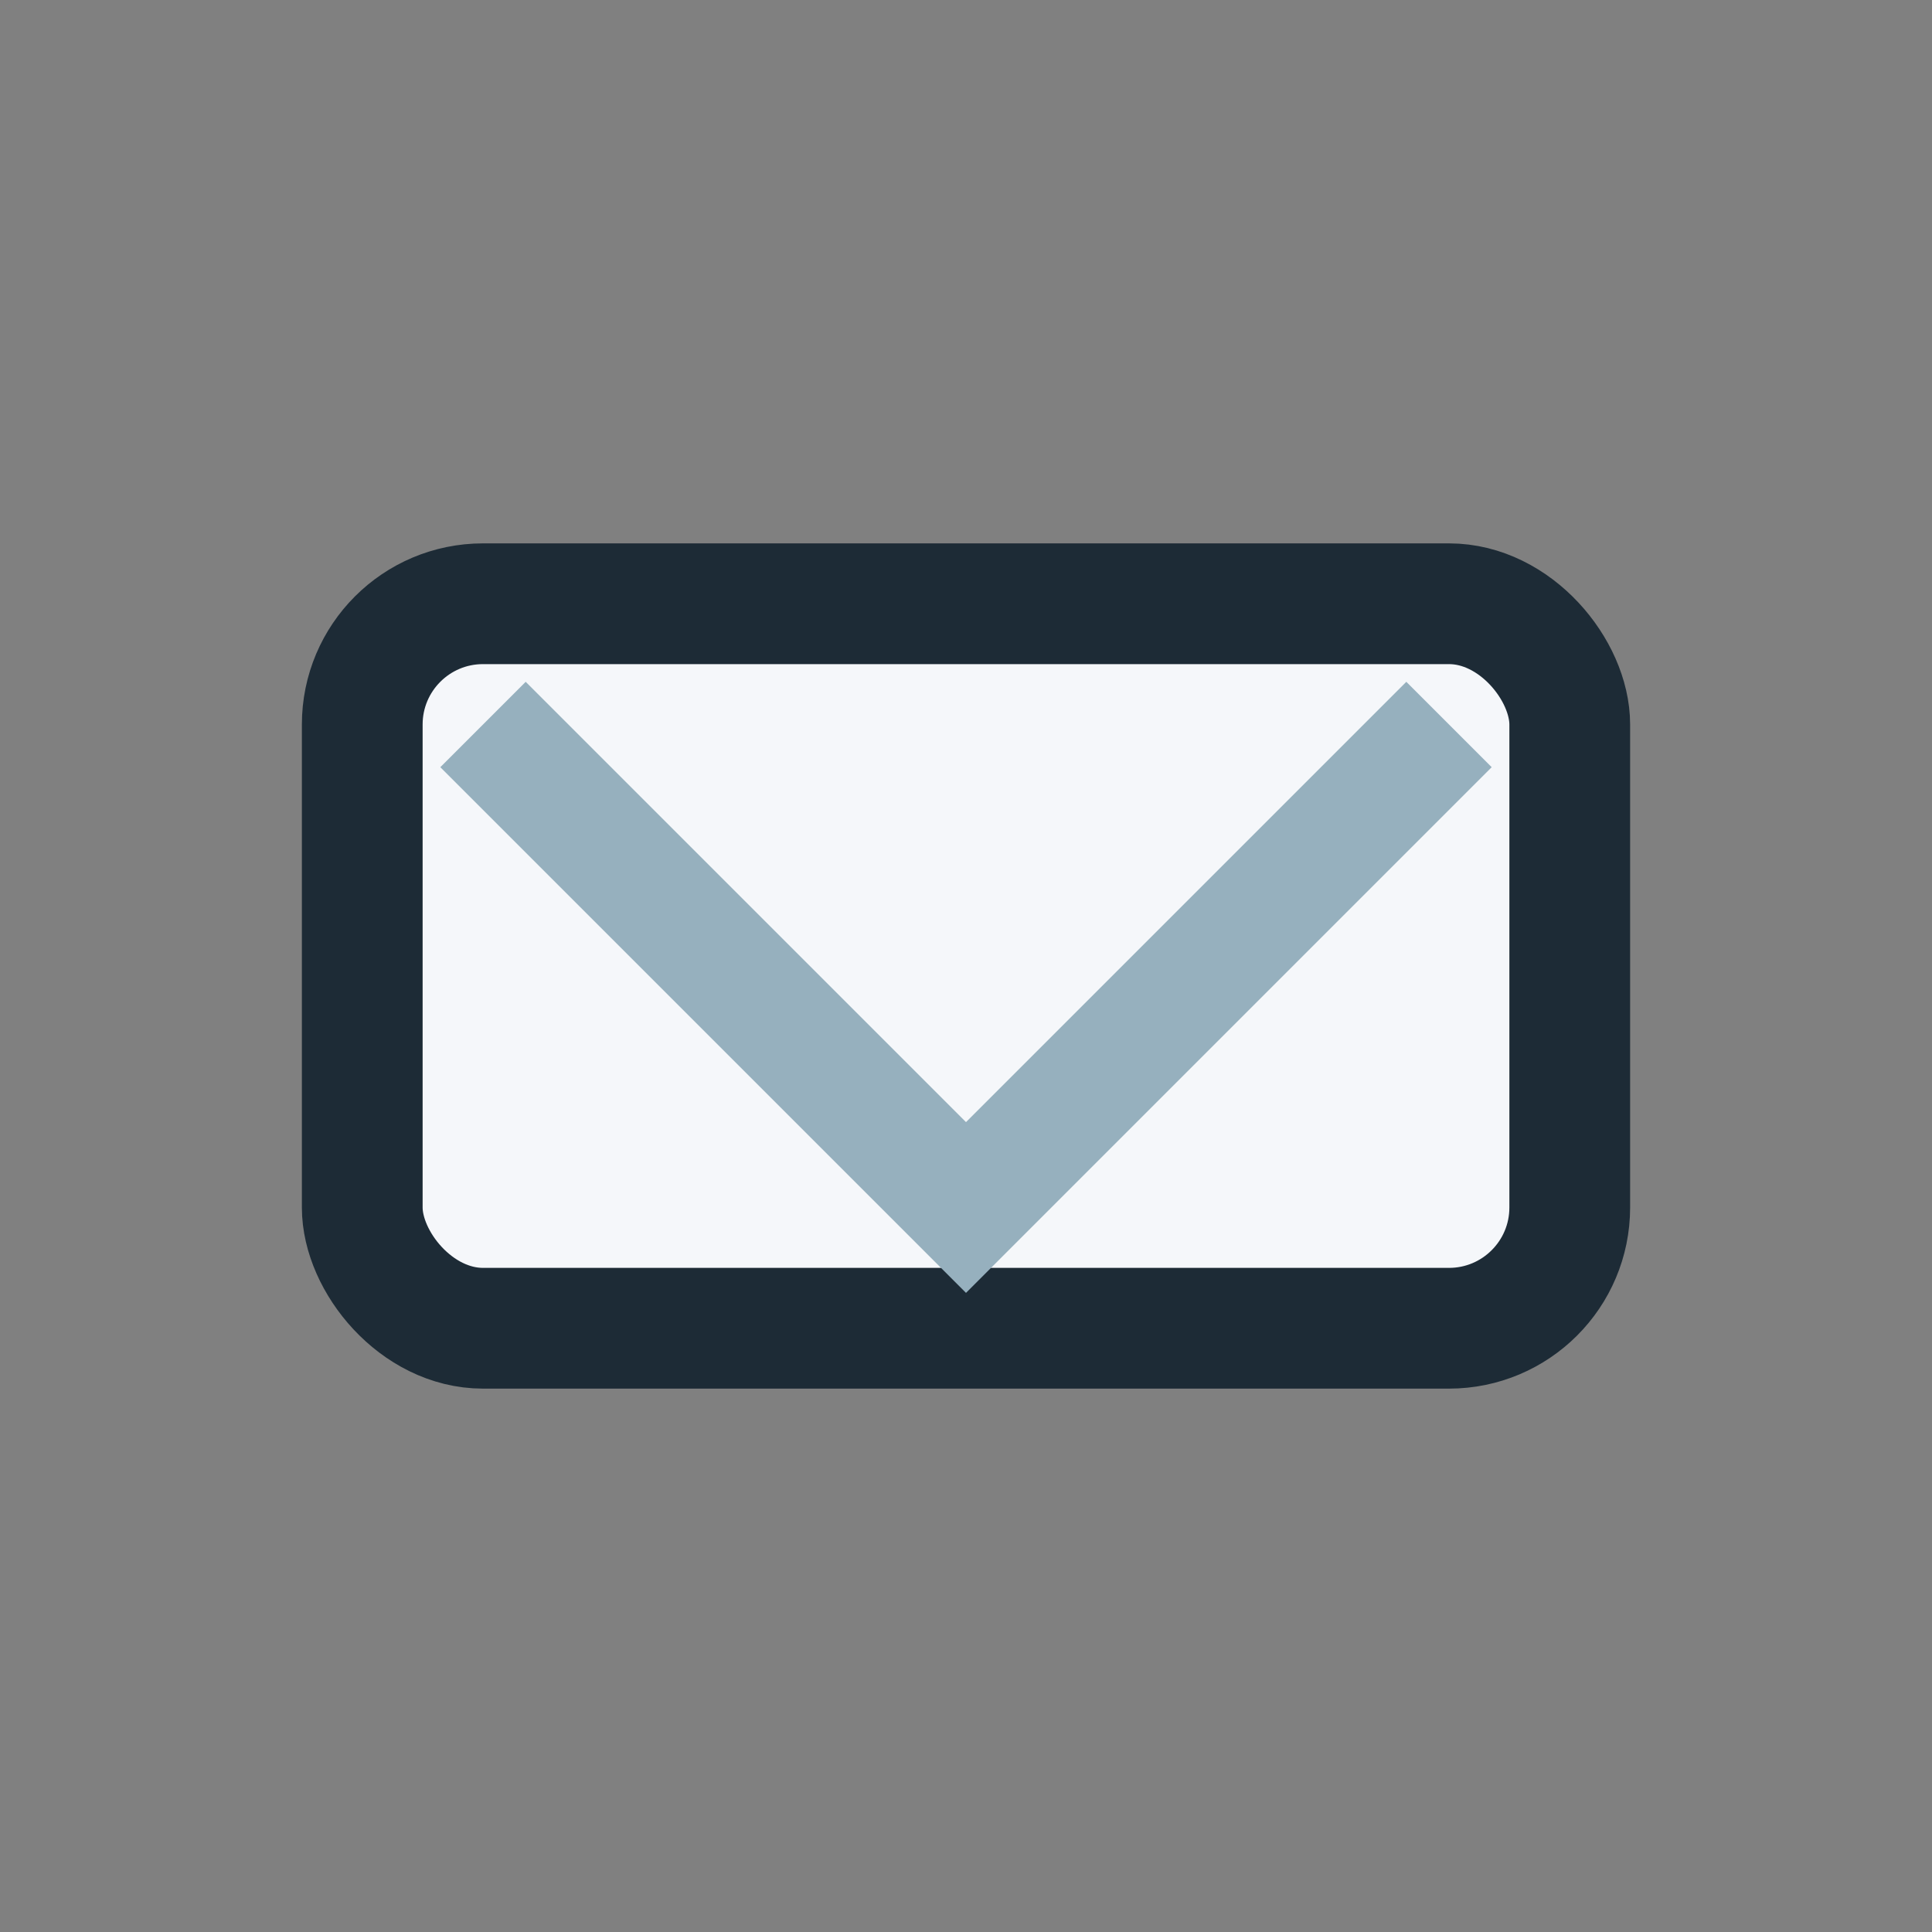
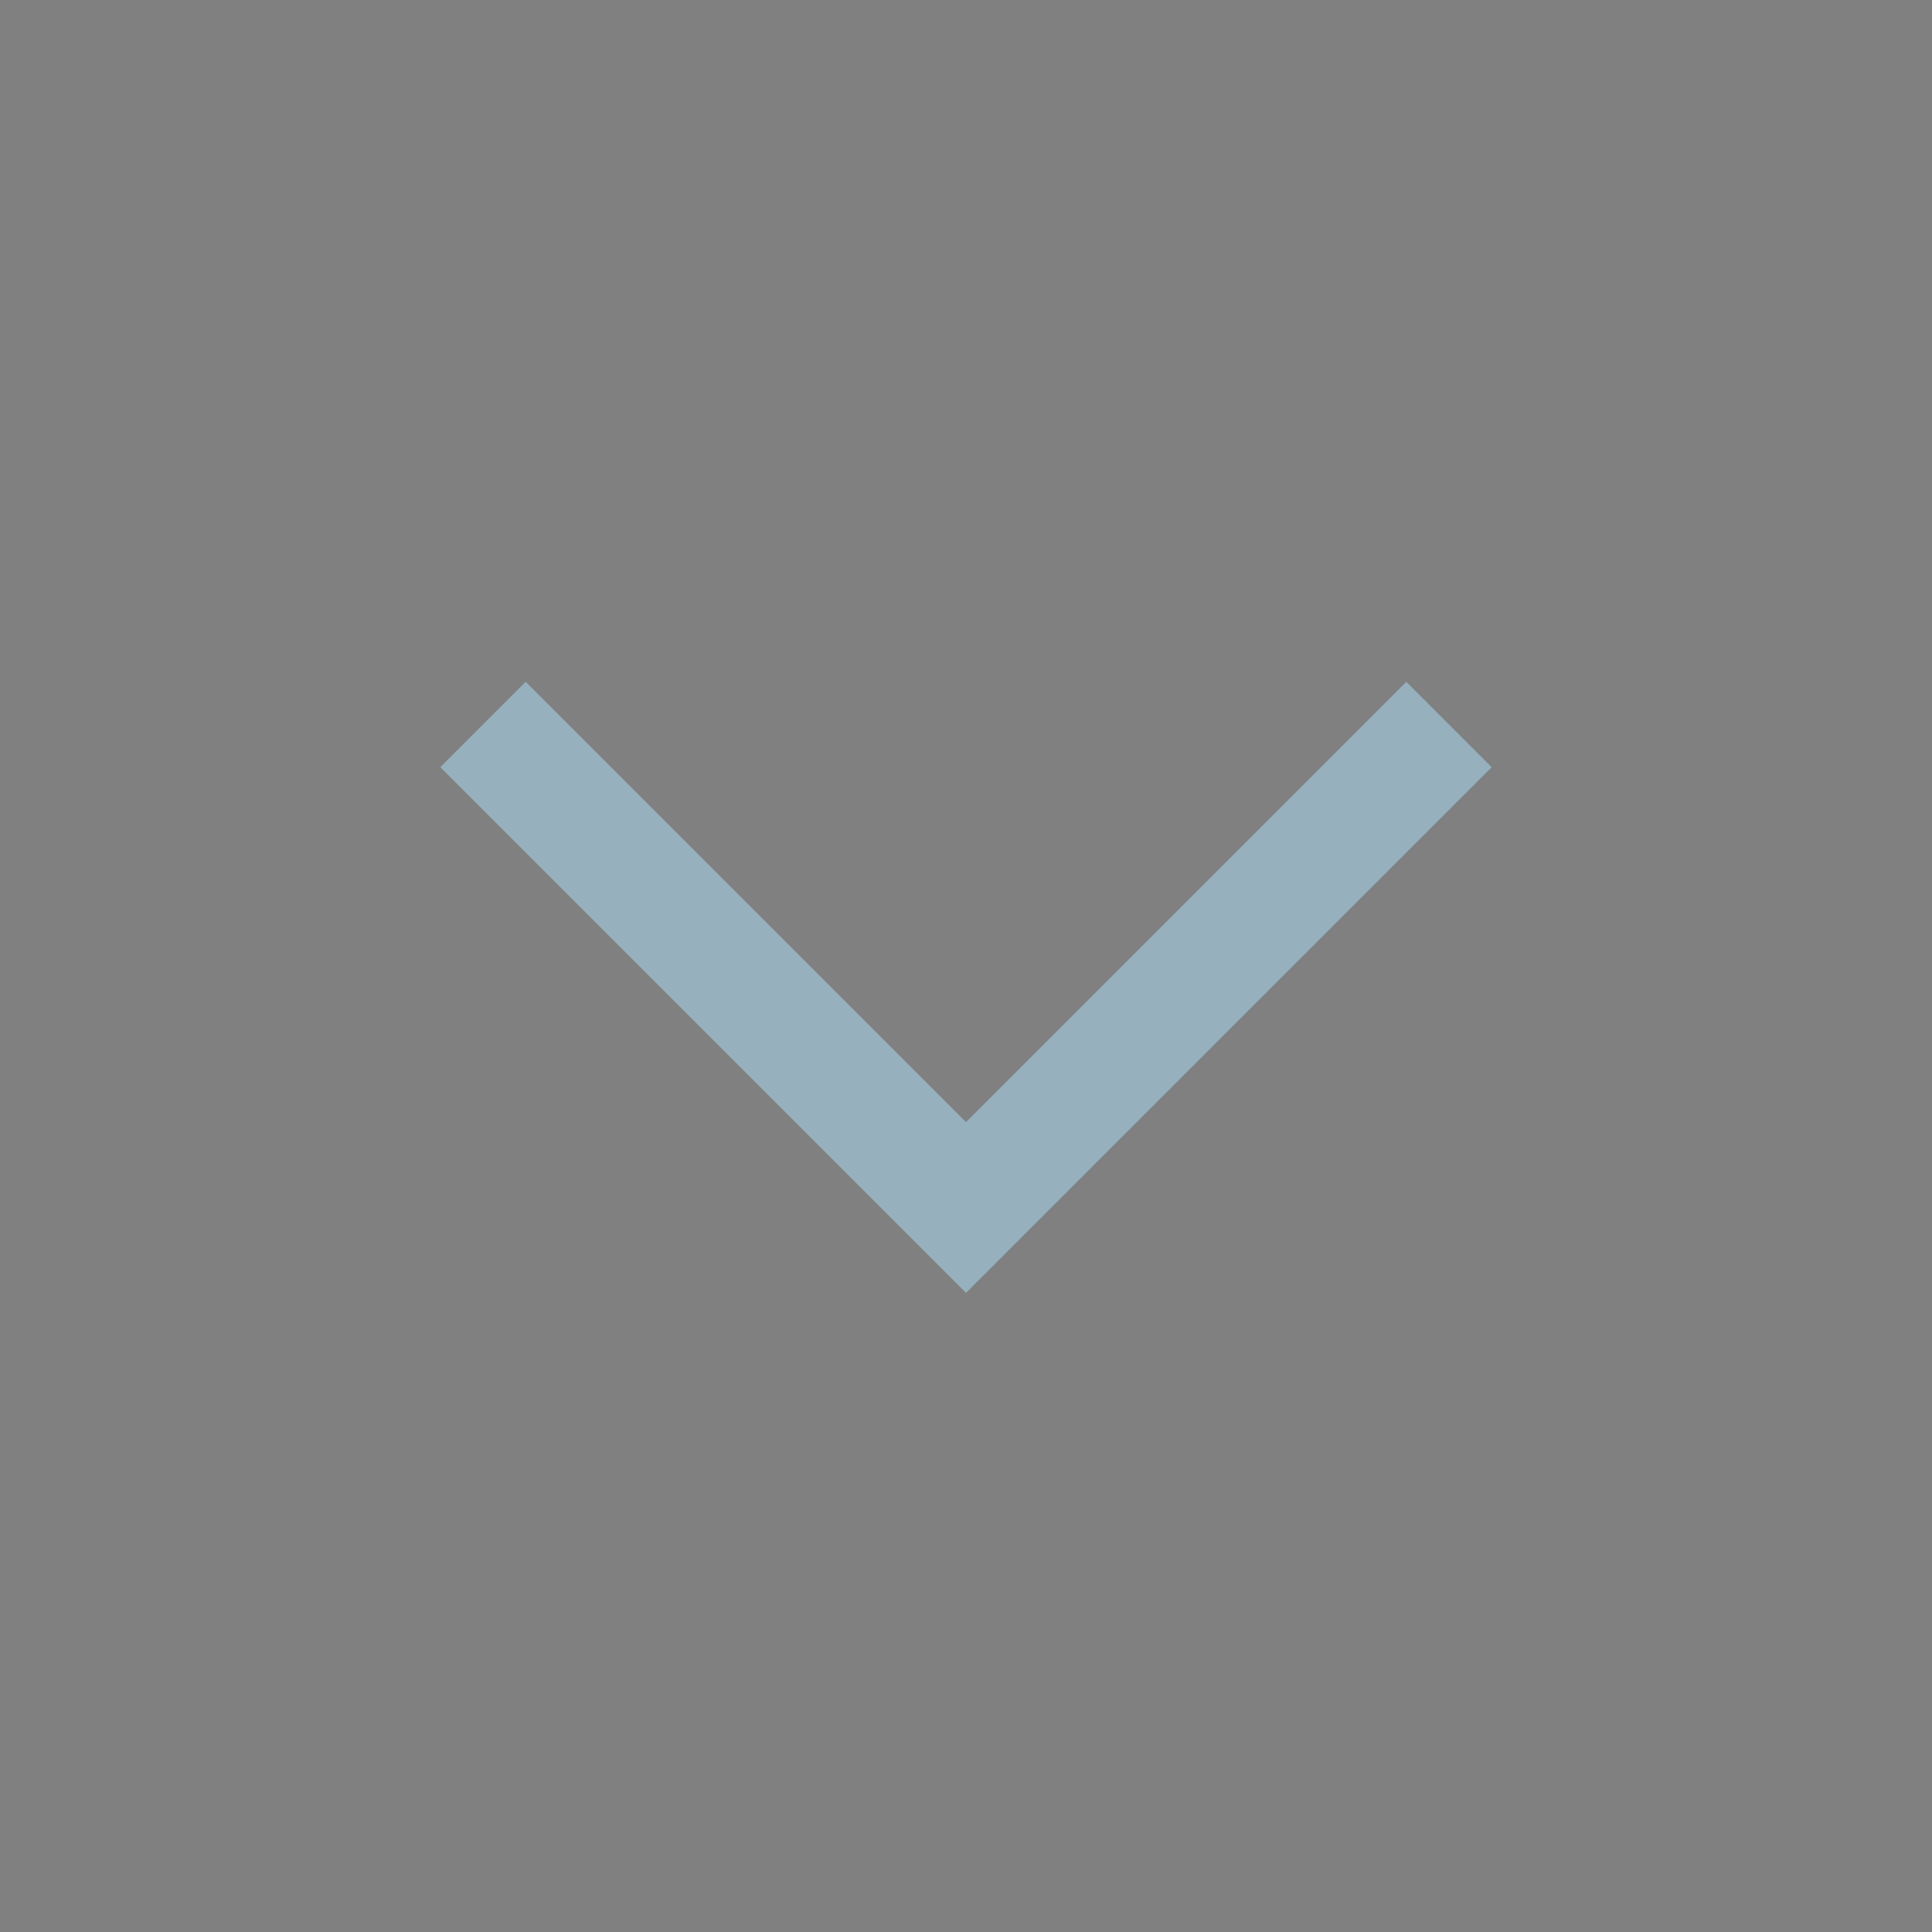
<svg xmlns="http://www.w3.org/2000/svg" width="32" height="32" viewBox="0 0 32 32">
  <rect x="0" y="0" width="32" height="32" fill="#808080" stroke="none" />
-   <rect x="6" y="10" width="20" height="12" rx="2" fill="#F5F7FA" stroke="#1D2B36" stroke-width="2" />
  <path d="M8 12l8 8 8-8" fill="none" stroke="#96B0BE" stroke-width="2" />
</svg>